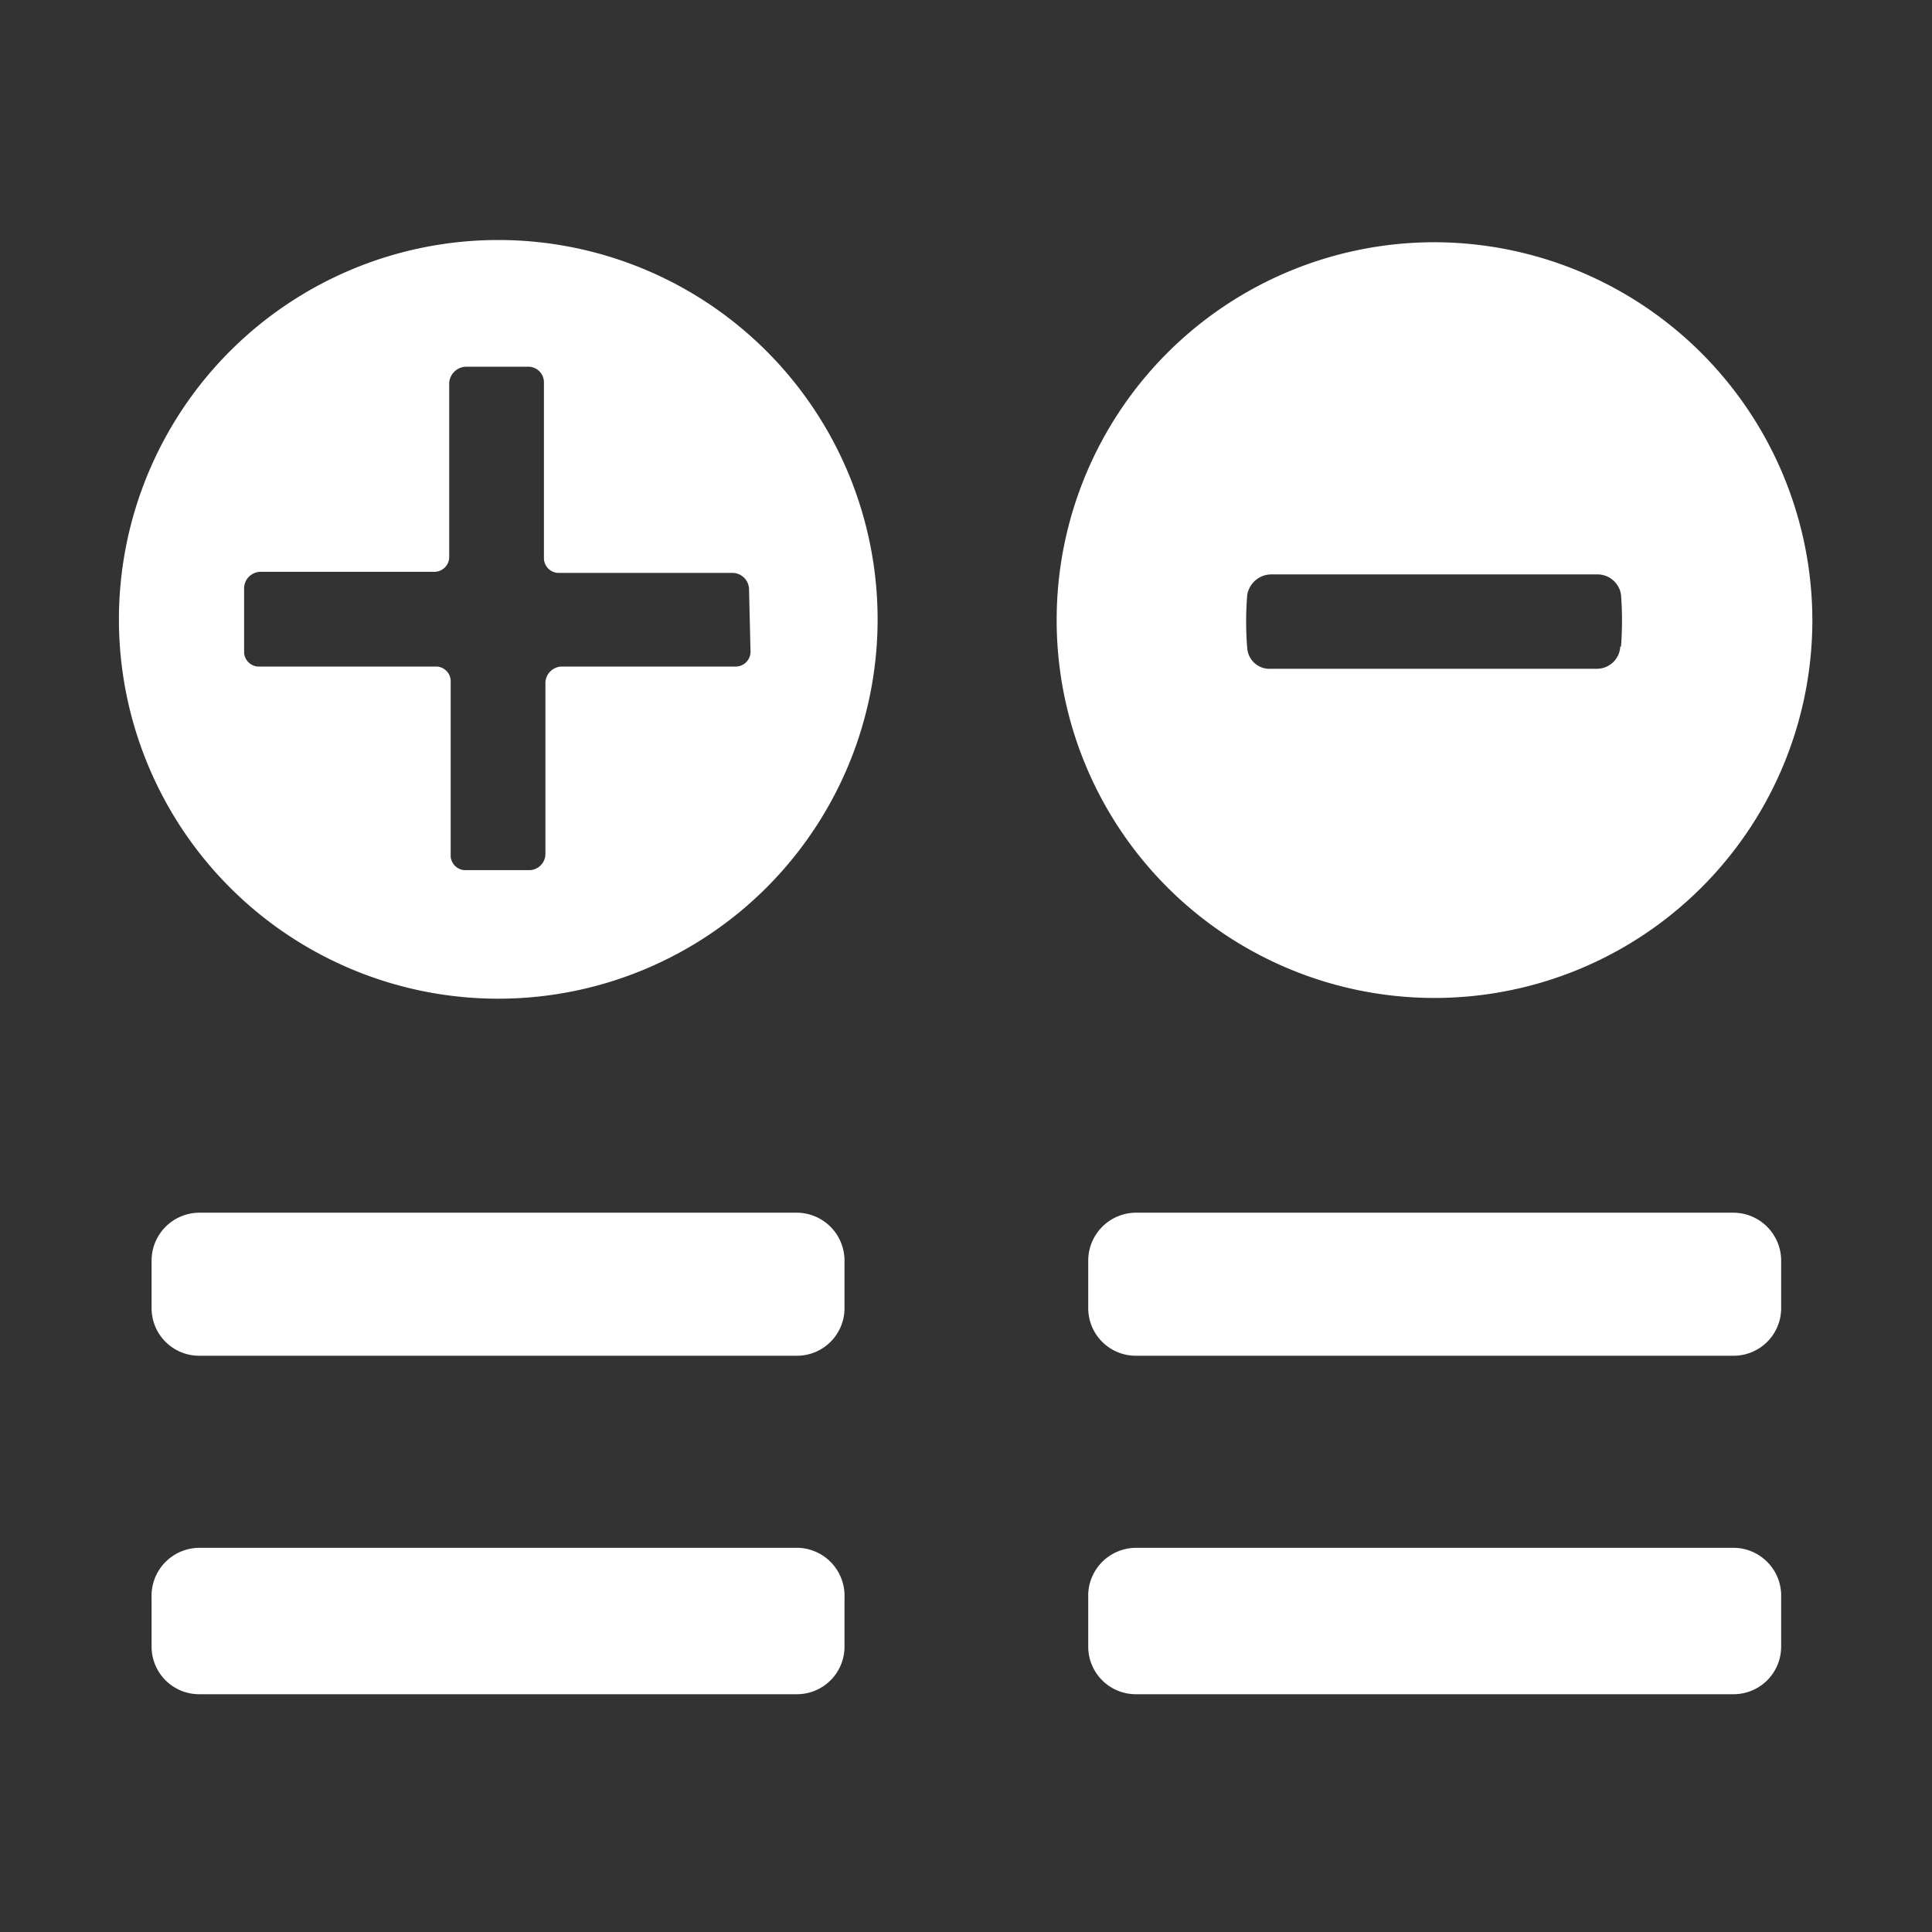
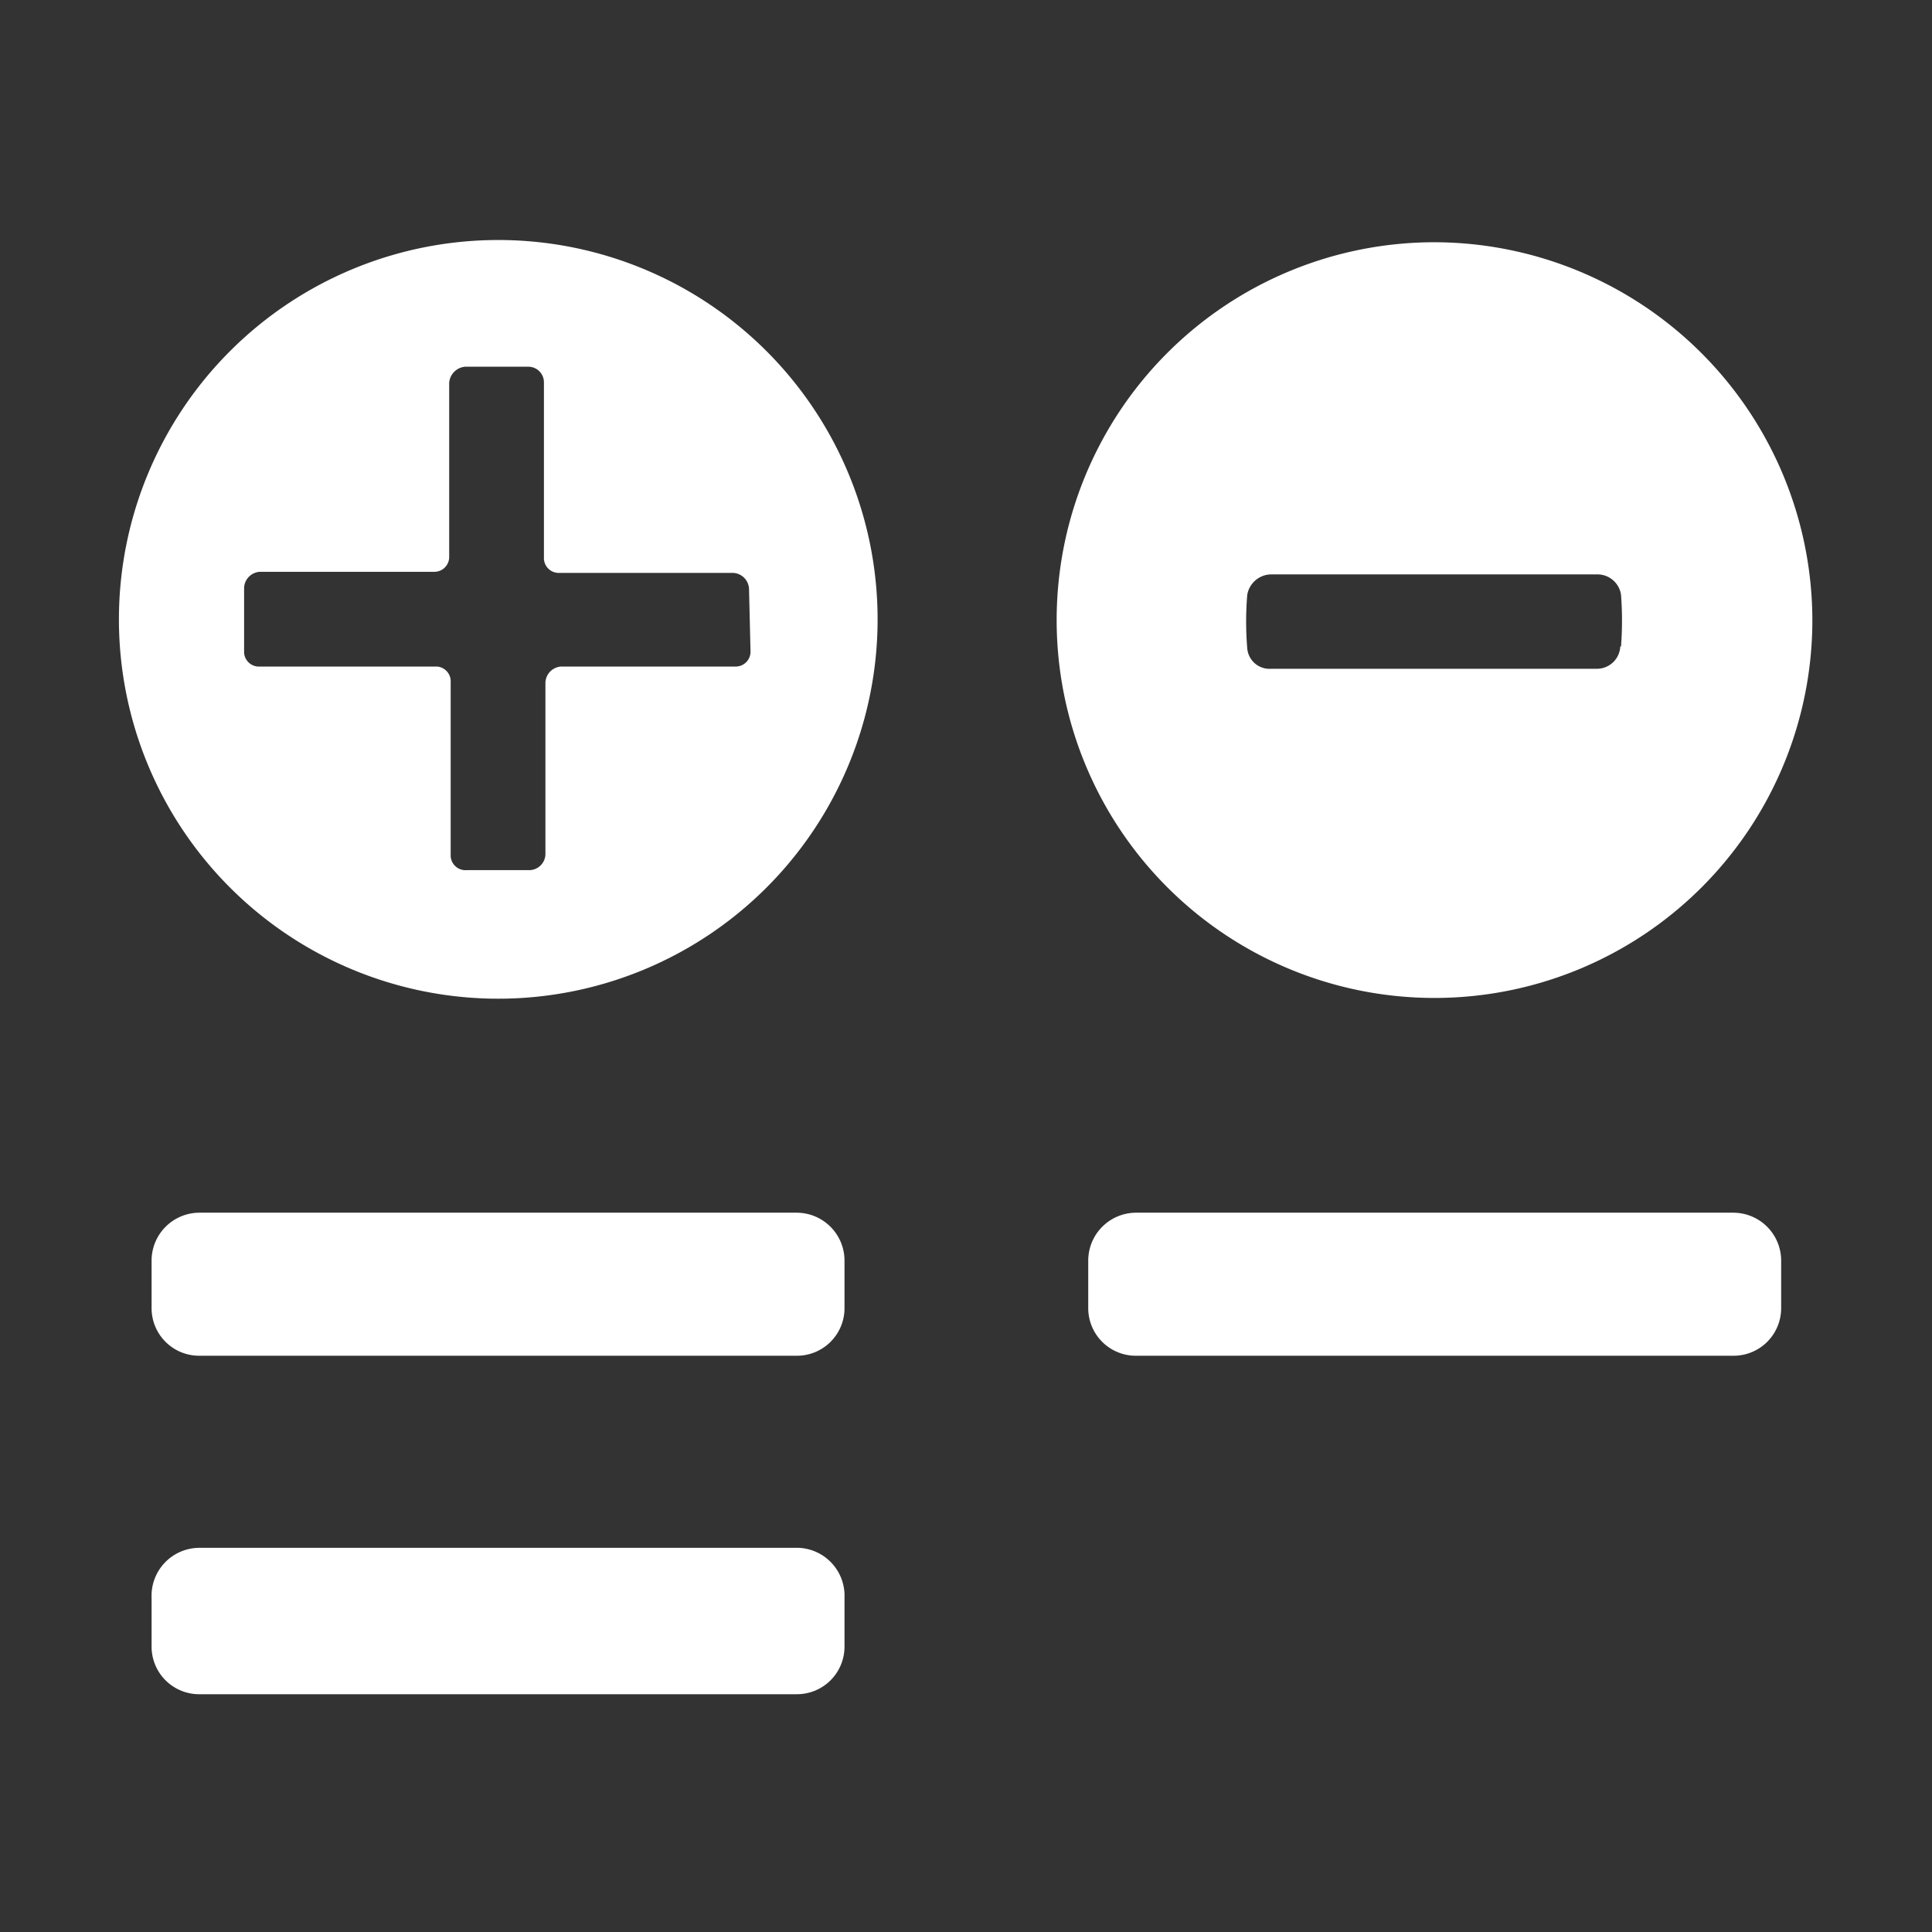
<svg xmlns="http://www.w3.org/2000/svg" id="Layer_1" data-name="Layer 1" viewBox="0 0 52 52" width="52px" height="52px">
  <rect x="0" y="0" width="52" height="52" fill="#333333" stroke="none" />
  <path d="M21.45,32.64H5.36a1.29,1.29,0,0,0-1.28,1.29v1.28a1.28,1.28,0,0,0,1.28,1.28H21.45a1.28,1.28,0,0,0,1.28-1.28V33.93A1.29,1.29,0,0,0,21.45,32.64Z" style="fill: #fff" />
  <path d="M21.45,41.66H5.36A1.29,1.29,0,0,0,4.08,43v1.32a1.28,1.28,0,0,0,1.28,1.28H21.45a1.28,1.28,0,0,0,1.28-1.28V43a1.29,1.29,0,0,0-1.24-1.34Z" style="fill: #fff" />
  <path d="M46.65,32.64H30.57a1.29,1.29,0,0,0-1.28,1.29v1.28a1.28,1.28,0,0,0,1.28,1.28H46.65a1.28,1.28,0,0,0,1.29-1.27h0V33.93a1.29,1.29,0,0,0-1.29-1.29Z" style="fill: #fff" />
-   <path d="M46.65,41.66H30.57A1.29,1.29,0,0,0,29.29,43v1.32a1.28,1.28,0,0,0,1.28,1.28H46.65a1.28,1.28,0,0,0,1.29-1.27h0V43a1.29,1.29,0,0,0-1.24-1.34Z" style="fill: #fff" />
  <path d="M38.61,6.52A10.17,10.17,0,1,0,48.78,16.69h0A10.19,10.19,0,0,0,38.61,6.52Zm5,10.88A.63.63,0,0,1,43,18H34.21a.6.6,0,0,1-.64-.55,8.66,8.66,0,0,1,0-1.44.66.66,0,0,1,.64-.55H43a.64.64,0,0,1,.63.55,9.22,9.22,0,0,1,0,1.39Z" style="fill: #fff" />
  <path d="M20.63,9.45a10.21,10.21,0,1,0,0,14.44A10.21,10.21,0,0,0,20.63,9.45Zm-.43,8.07a.4.4,0,0,1-.38.42H15.11a.45.45,0,0,0-.43.43V23a.44.44,0,0,1-.42.42h-1.7a.4.4,0,0,1-.43-.37V18.37a.4.4,0,0,0-.37-.43H7a.4.4,0,0,1-.43-.37V15.82A.45.45,0,0,1,7,15.39h4.67a.4.4,0,0,0,.42-.38V10.3a.47.47,0,0,1,.43-.43h1.7a.42.42,0,0,1,.42.42h0V15a.4.4,0,0,0,.38.42h4.72a.45.45,0,0,1,.42.43Z" style="fill: #fff" />
</svg>